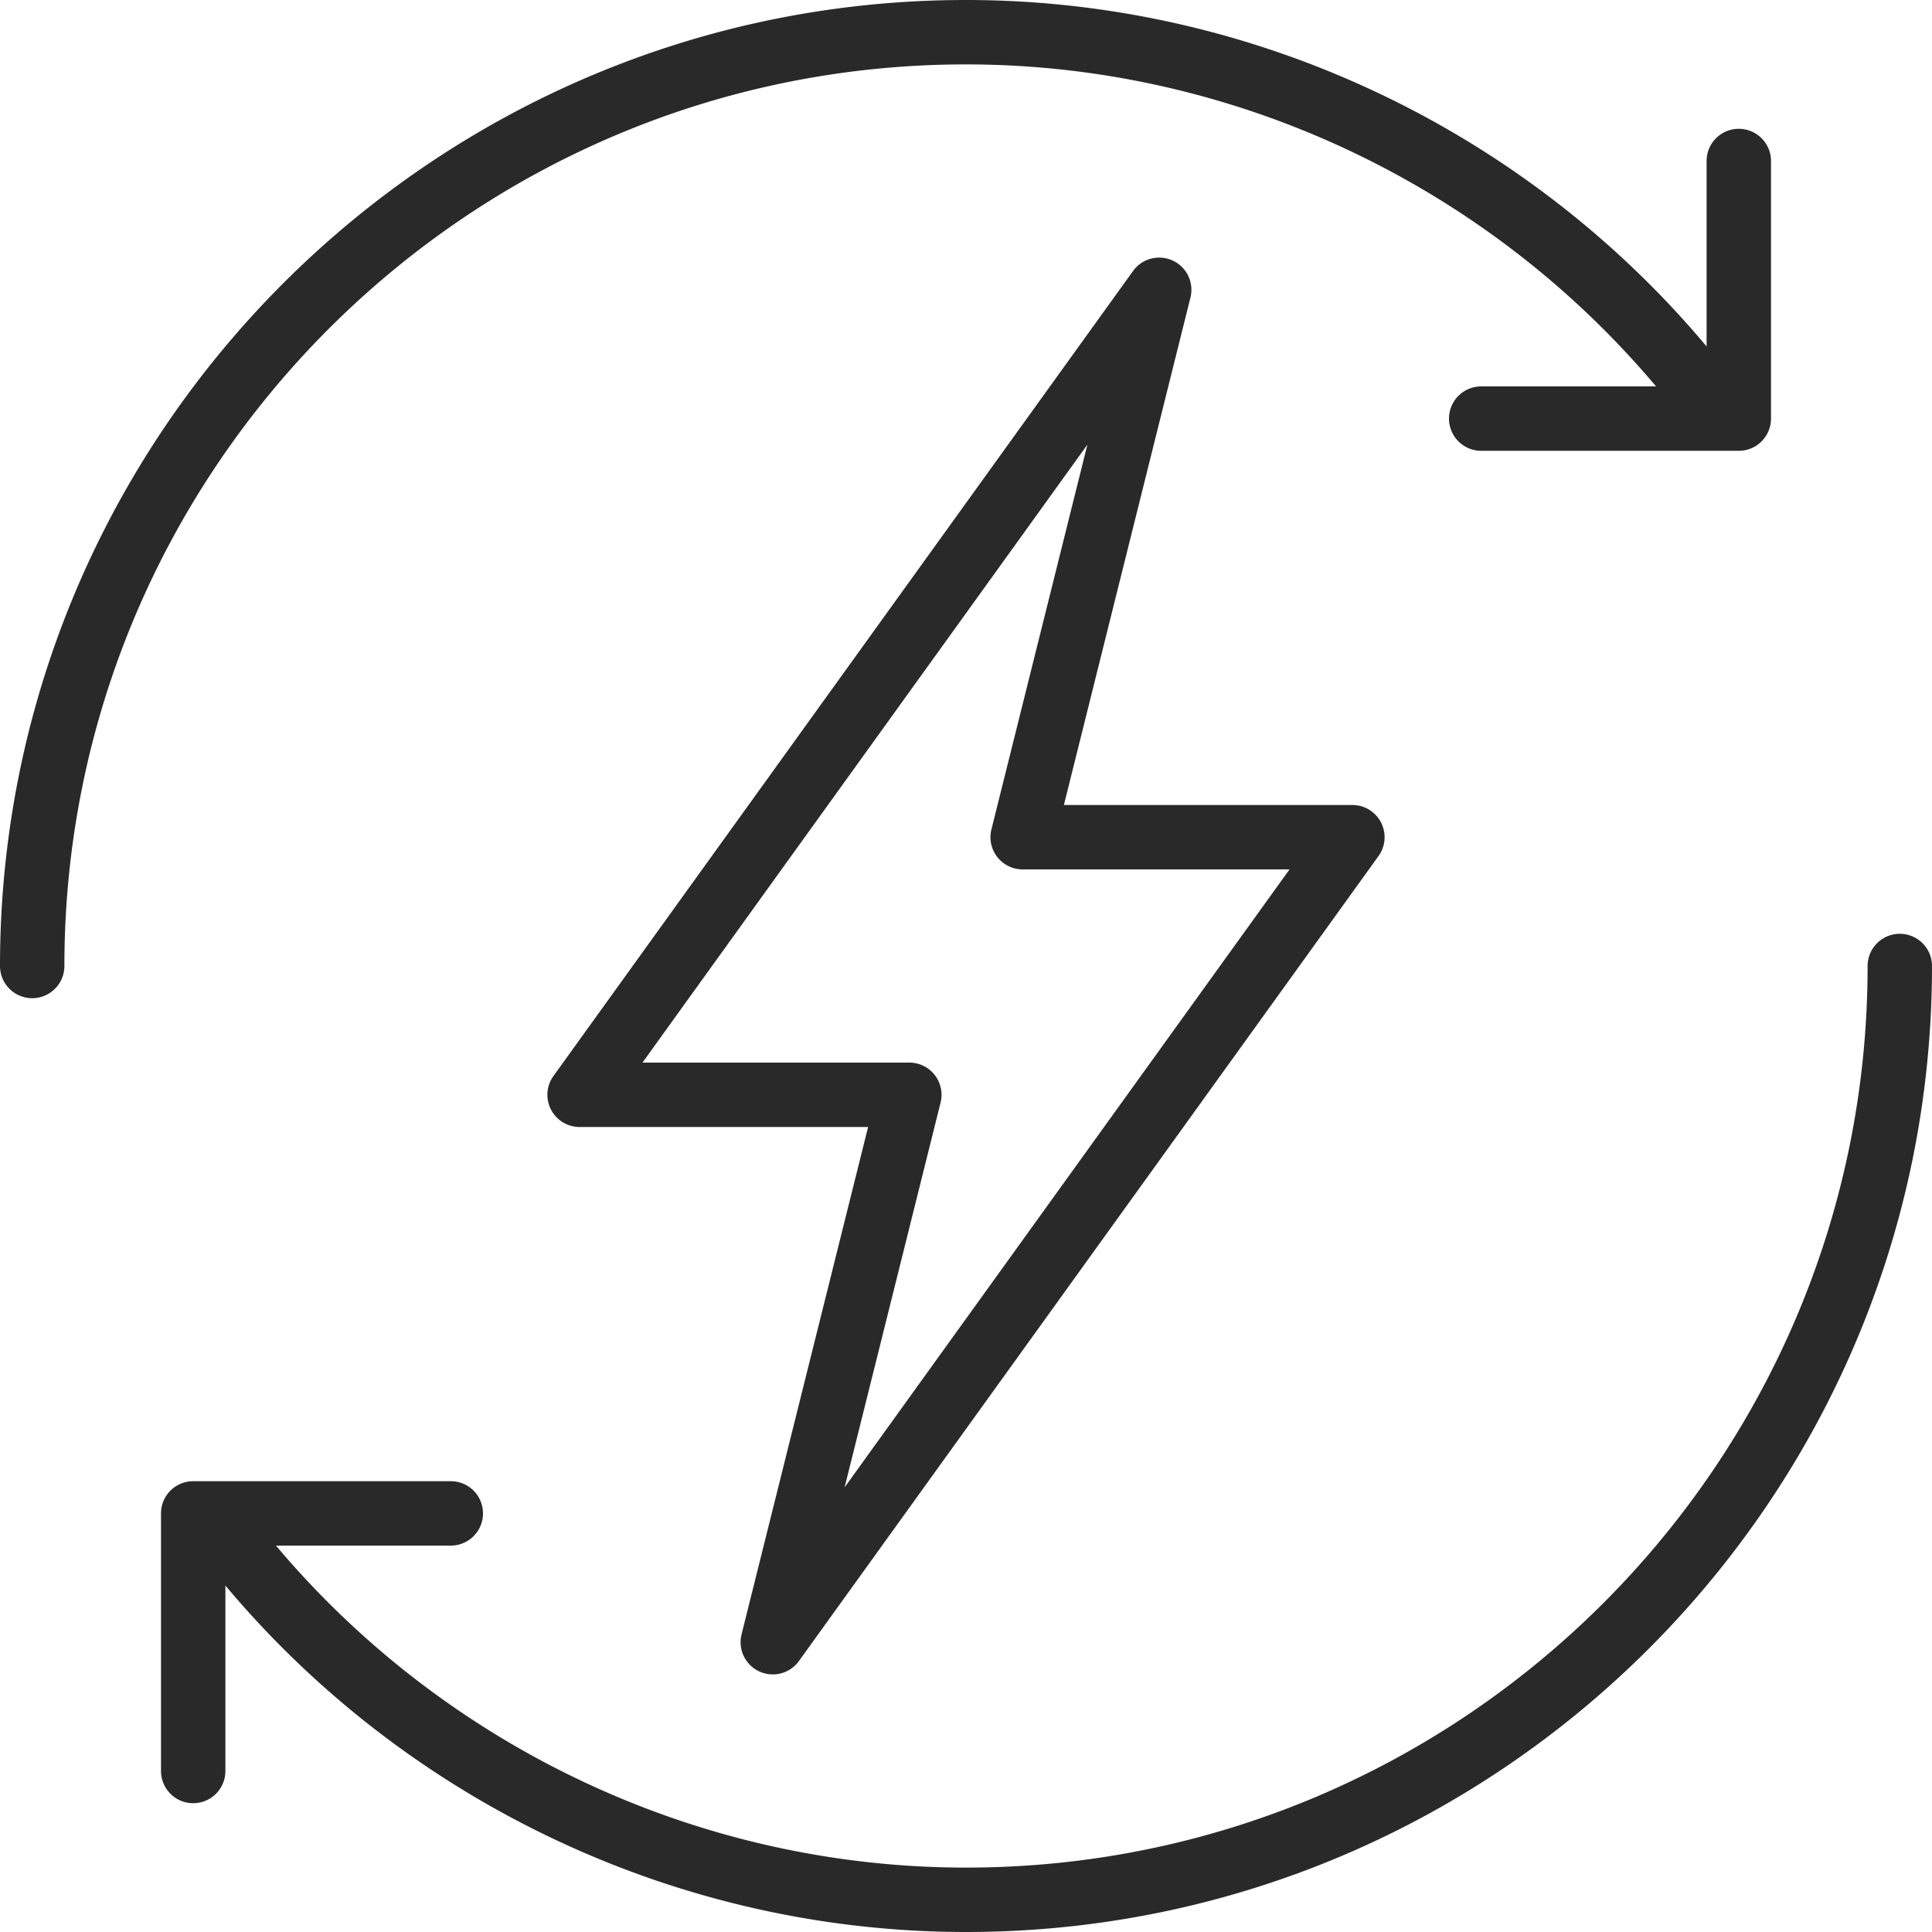
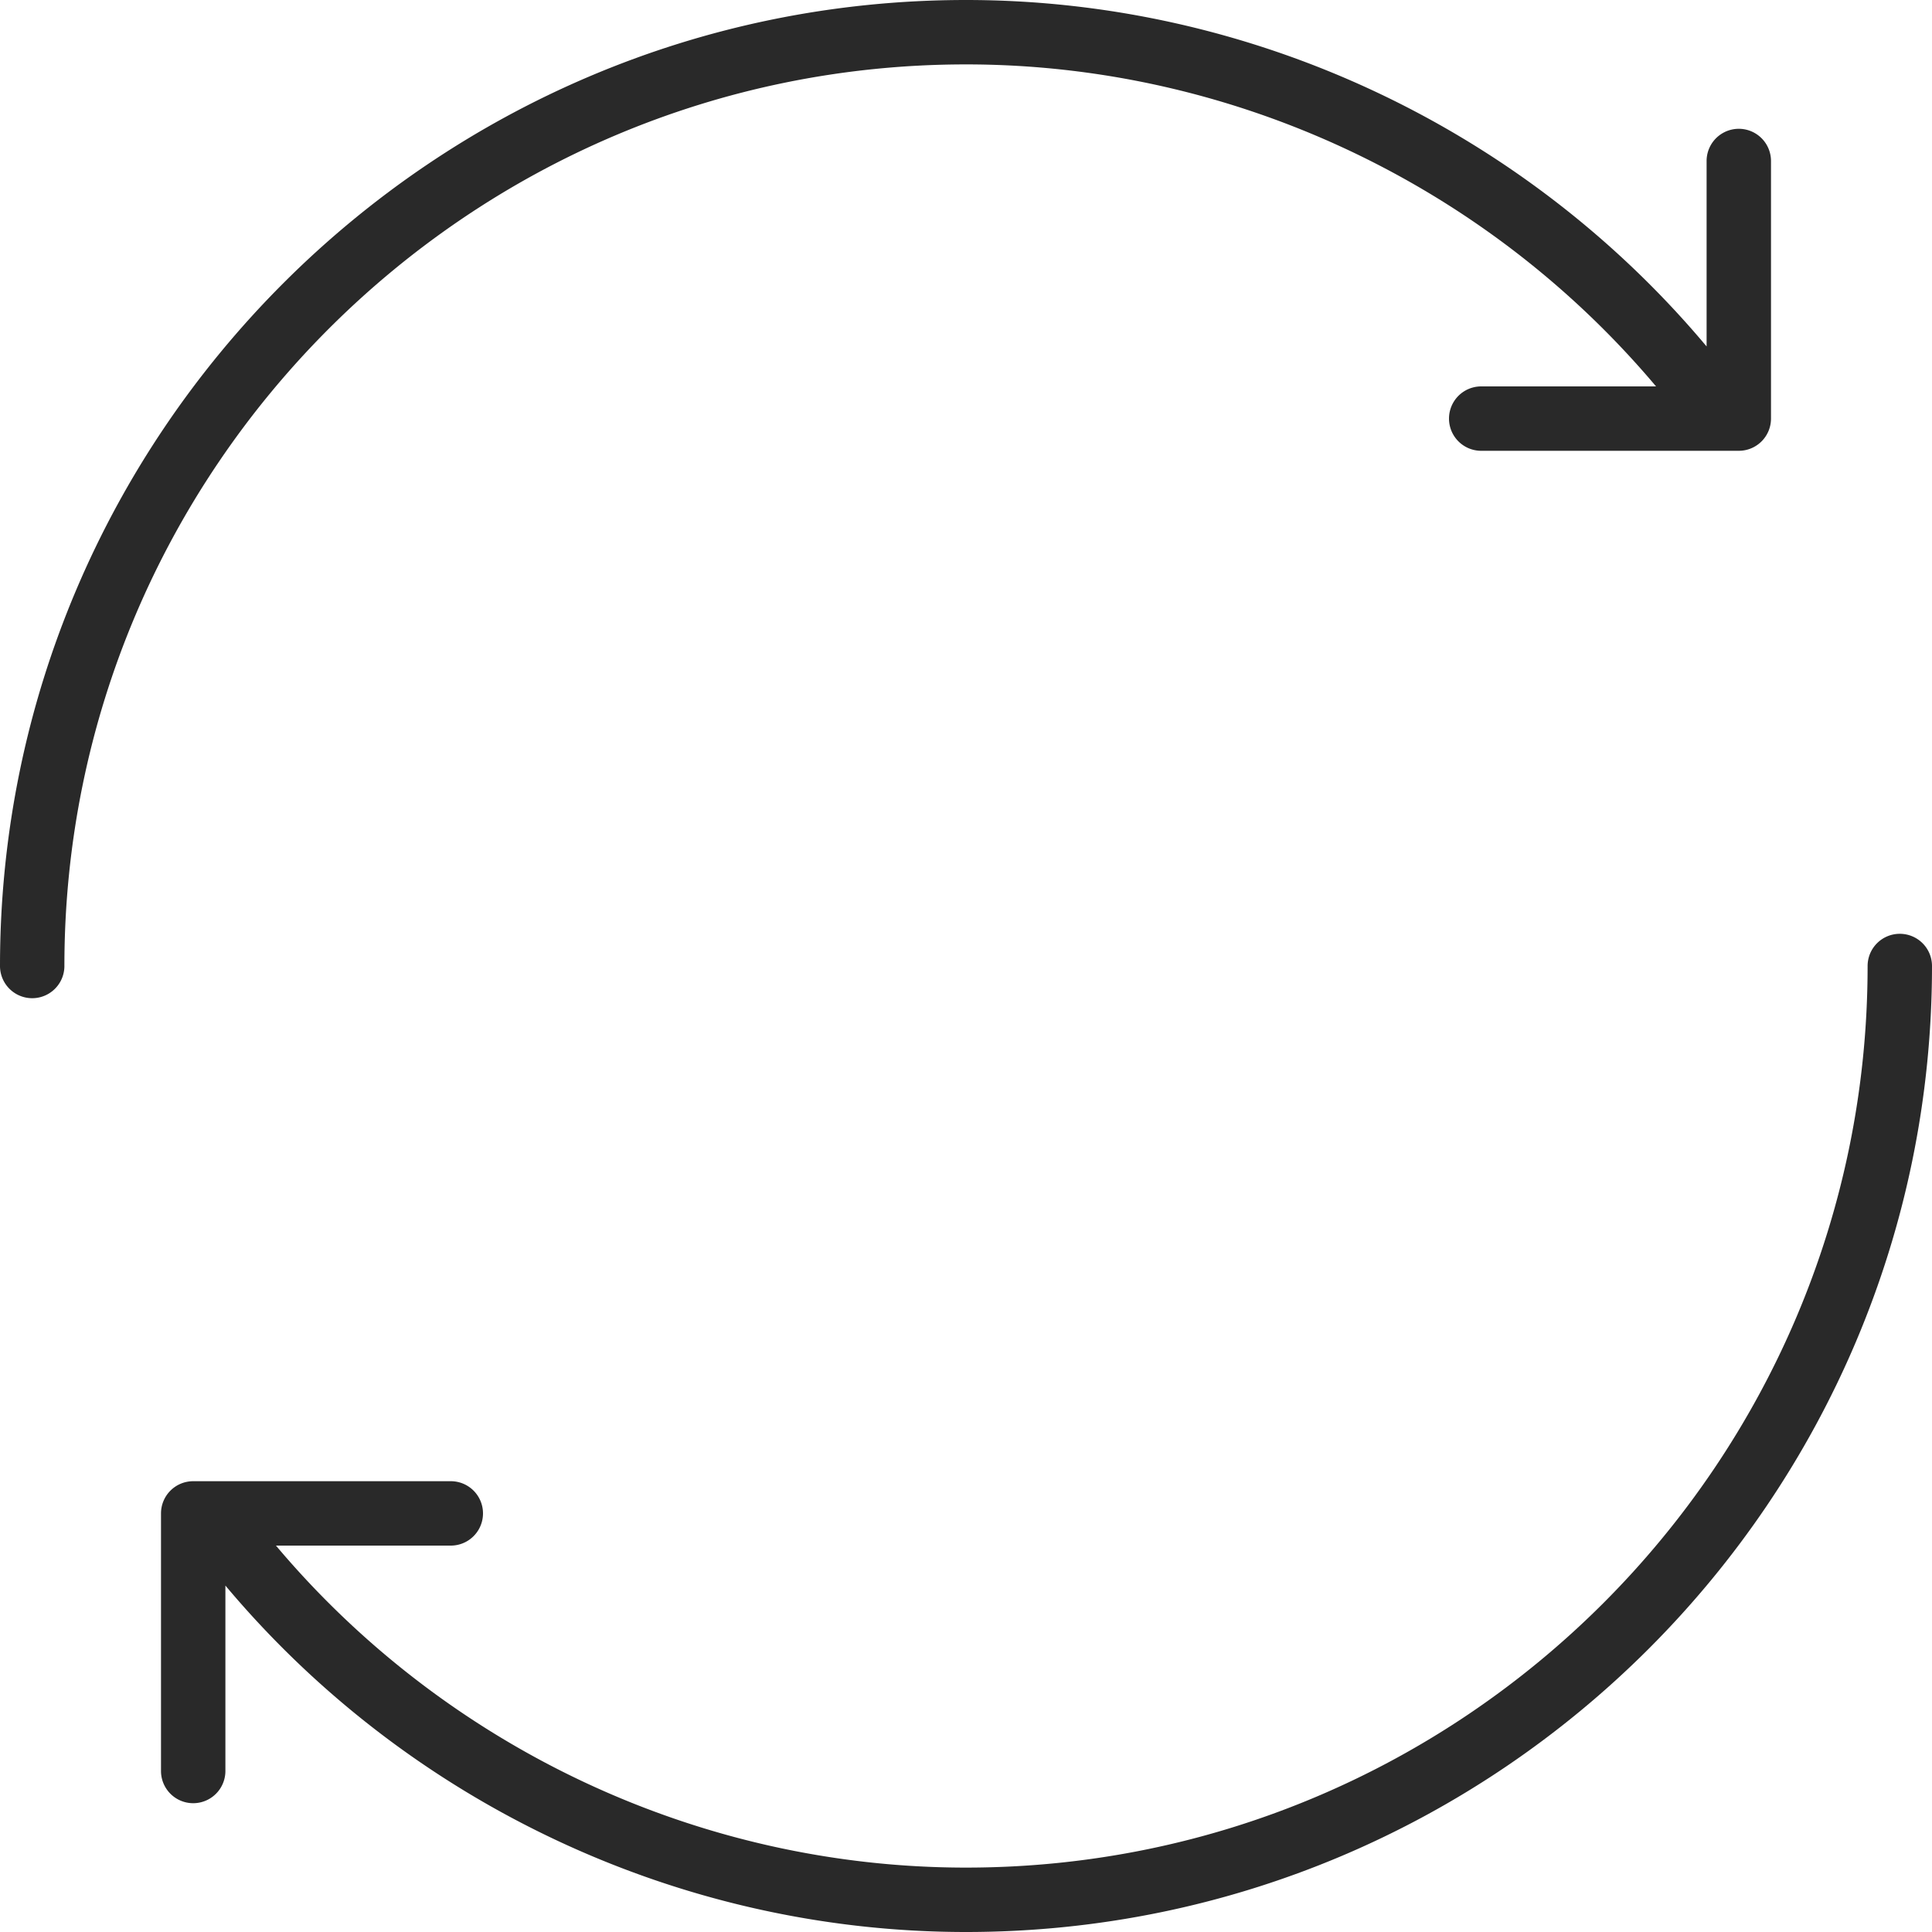
<svg xmlns="http://www.w3.org/2000/svg" version="1.1" width="512" height="512" x="0" y="0" viewBox="0 0 512 512" style="enable-background:new 0 0 512 512" xml:space="preserve" class="">
  <g>
-     <path d="M201.208 442.942a8.529 8.529 0 0 0 10.517-2.754l153.6-213.333a8.535 8.535 0 0 0-6.925-13.521h-76.458l33.537-134.467a8.53 8.53 0 0 0-4.688-9.808c-3.733-1.717-8.133-.571-10.517 2.754l-153.6 213.333a8.535 8.535 0 0 0 6.925 13.521h76.458l-33.538 134.467a8.535 8.535 0 0 0 4.689 9.808zM249.263 292.2a8.534 8.534 0 0 0-8.279-10.6h-70.725l117.912-163.767L262.737 219.8a8.534 8.534 0 0 0 8.279 10.6h70.725L223.829 394.167 249.263 292.2z" fill="#292929" opacity="1" data-original="#000000" />
    <path d="M503.467 247.467a8.533 8.533 0 0 0-8.533 8.533c0 131.75-107.183 238.933-238.933 238.933-70.547 0-137.665-31.642-182.867-85.333h46.333a8.533 8.533 0 0 0 0-17.066H51.2a8.533 8.533 0 0 0-8.533 8.533v68.267a8.533 8.533 0 0 0 17.066 0v-49.146C108.161 477.95 180.235 512 256 512c141.158 0 256-114.842 256-256a8.533 8.533 0 0 0-8.533-8.533zM256 17.067c70.547 0 137.665 31.642 182.867 85.333h-46.333a8.533 8.533 0 0 0 0 17.066H460.8a8.533 8.533 0 0 0 8.533-8.533V42.667a8.533 8.533 0 0 0-17.066 0v49.146C403.839 34.05 331.765 0 256 0 114.842 0 0 114.842 0 256a8.533 8.533 0 0 0 17.066 0C17.067 124.25 124.25 17.067 256 17.067z" fill="#292929" opacity="1" data-original="#000000" />
  </g>
</svg>